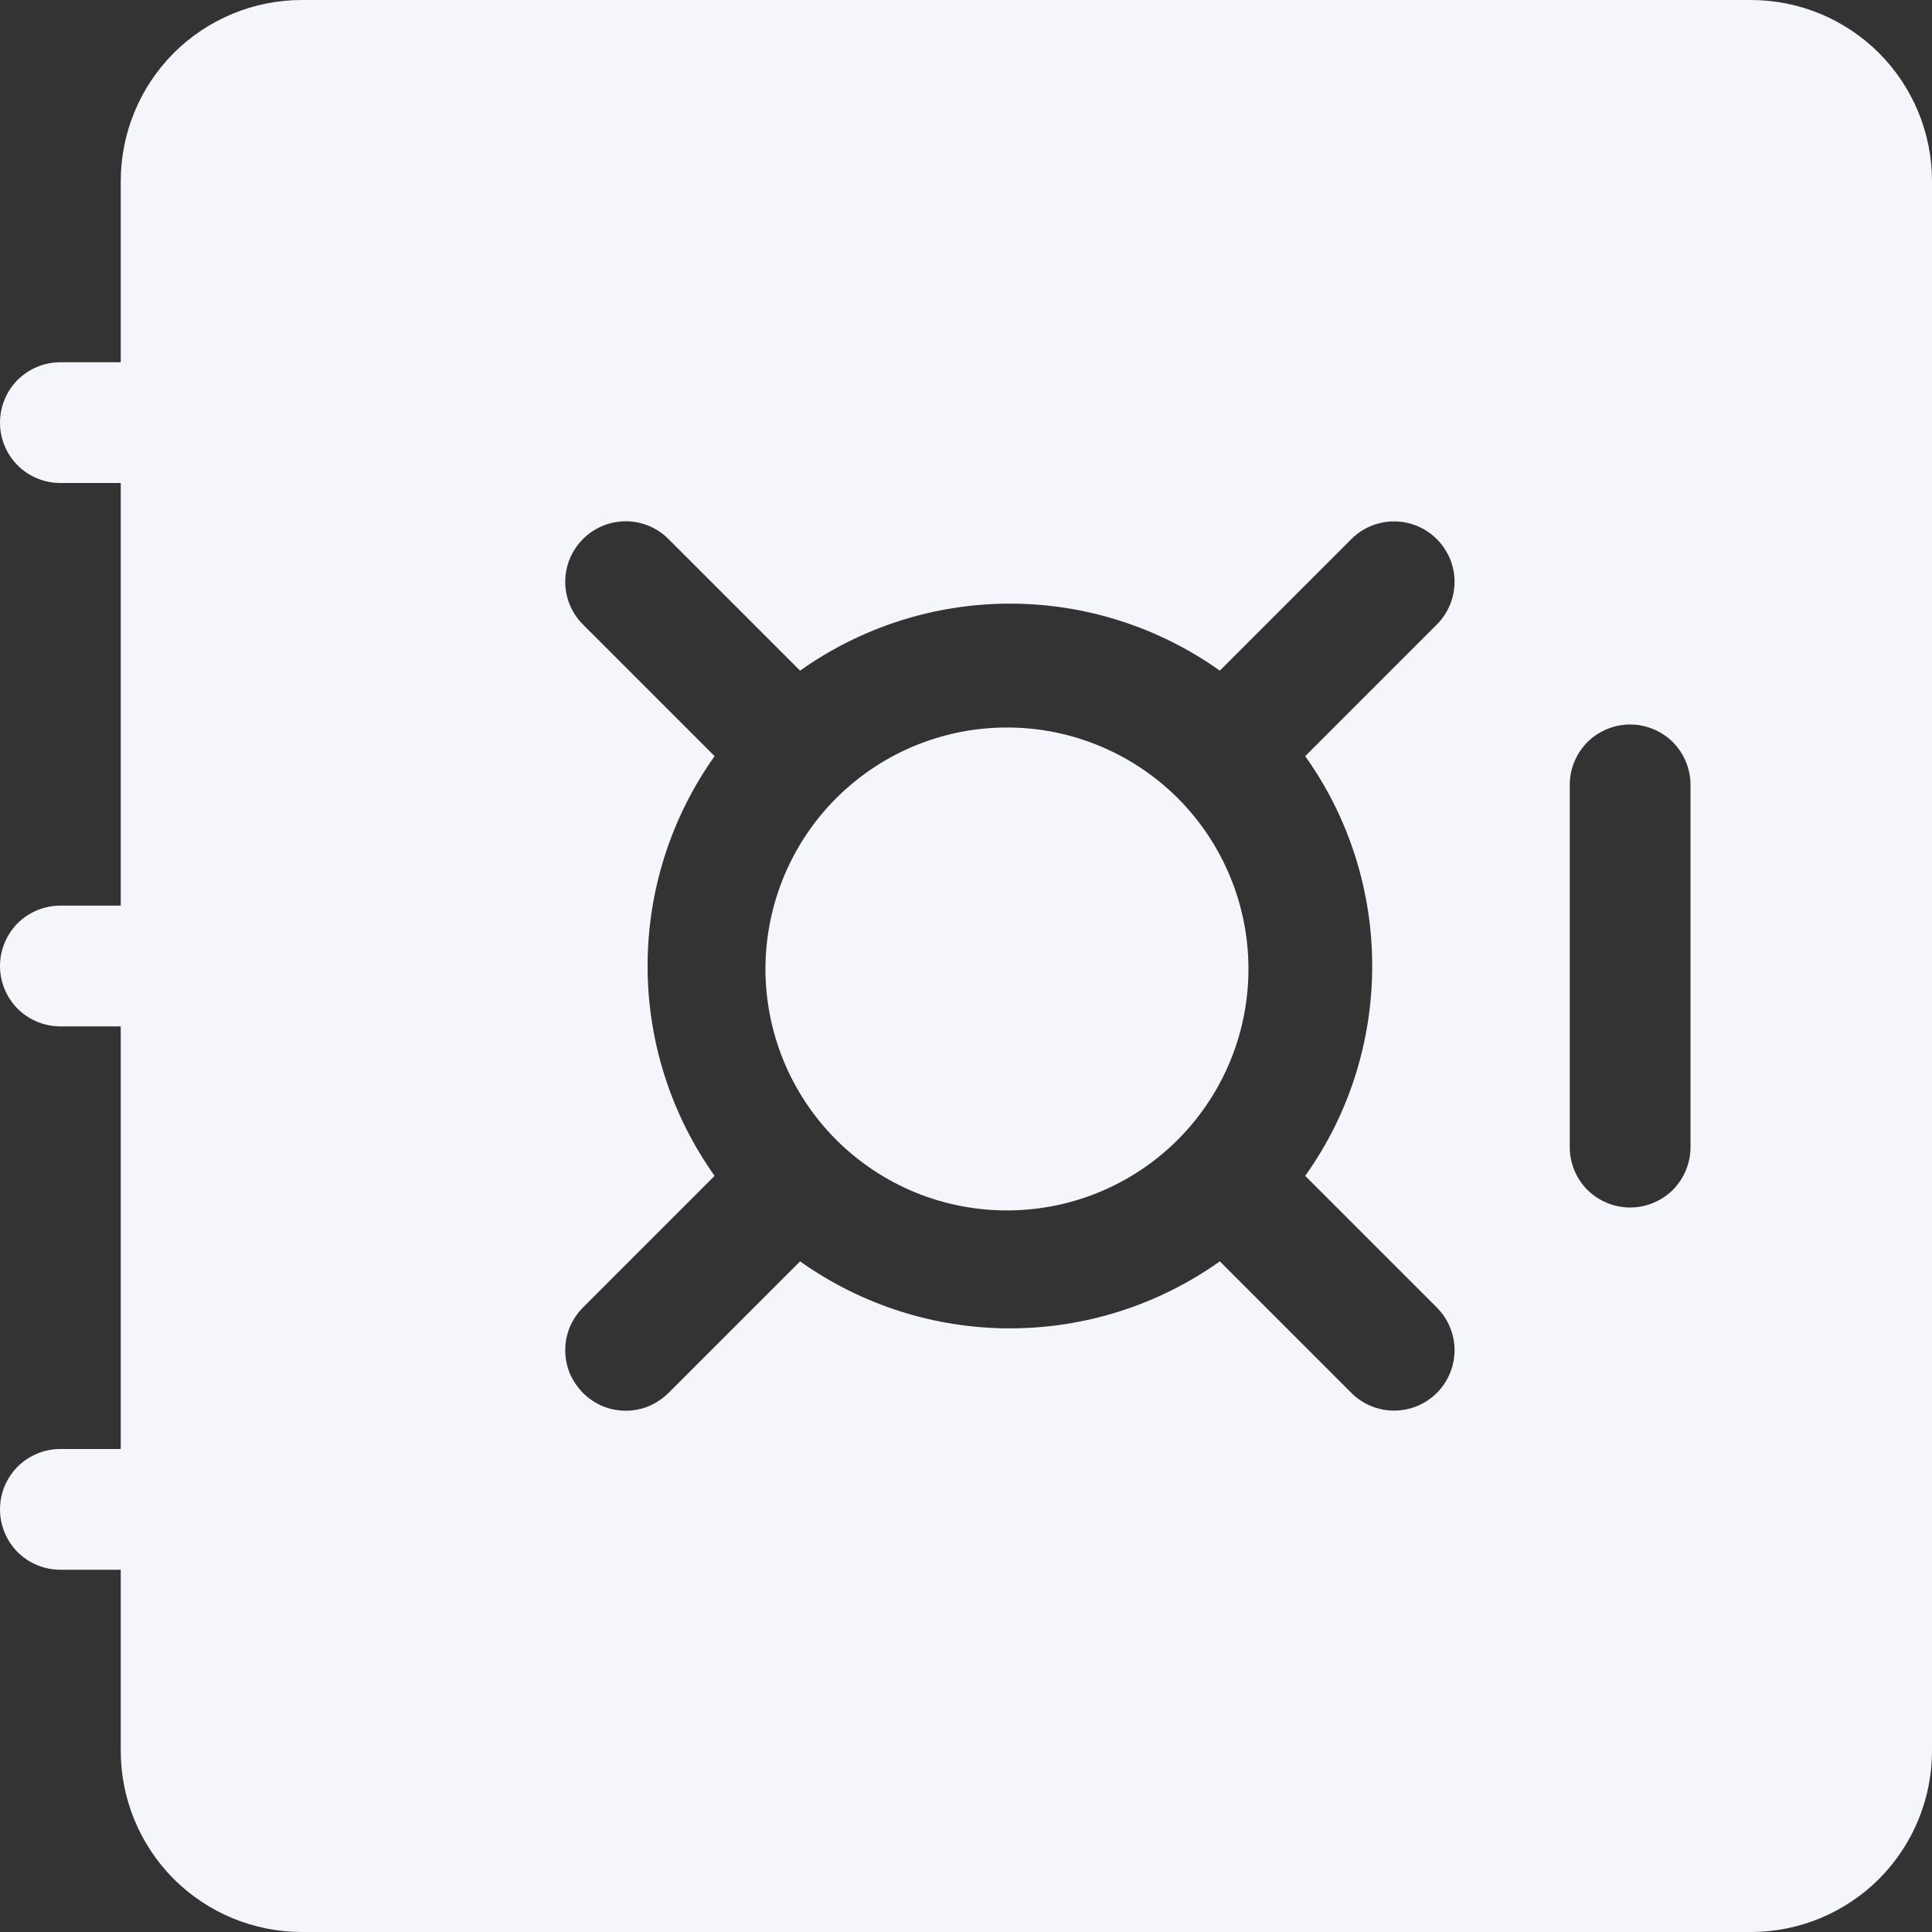
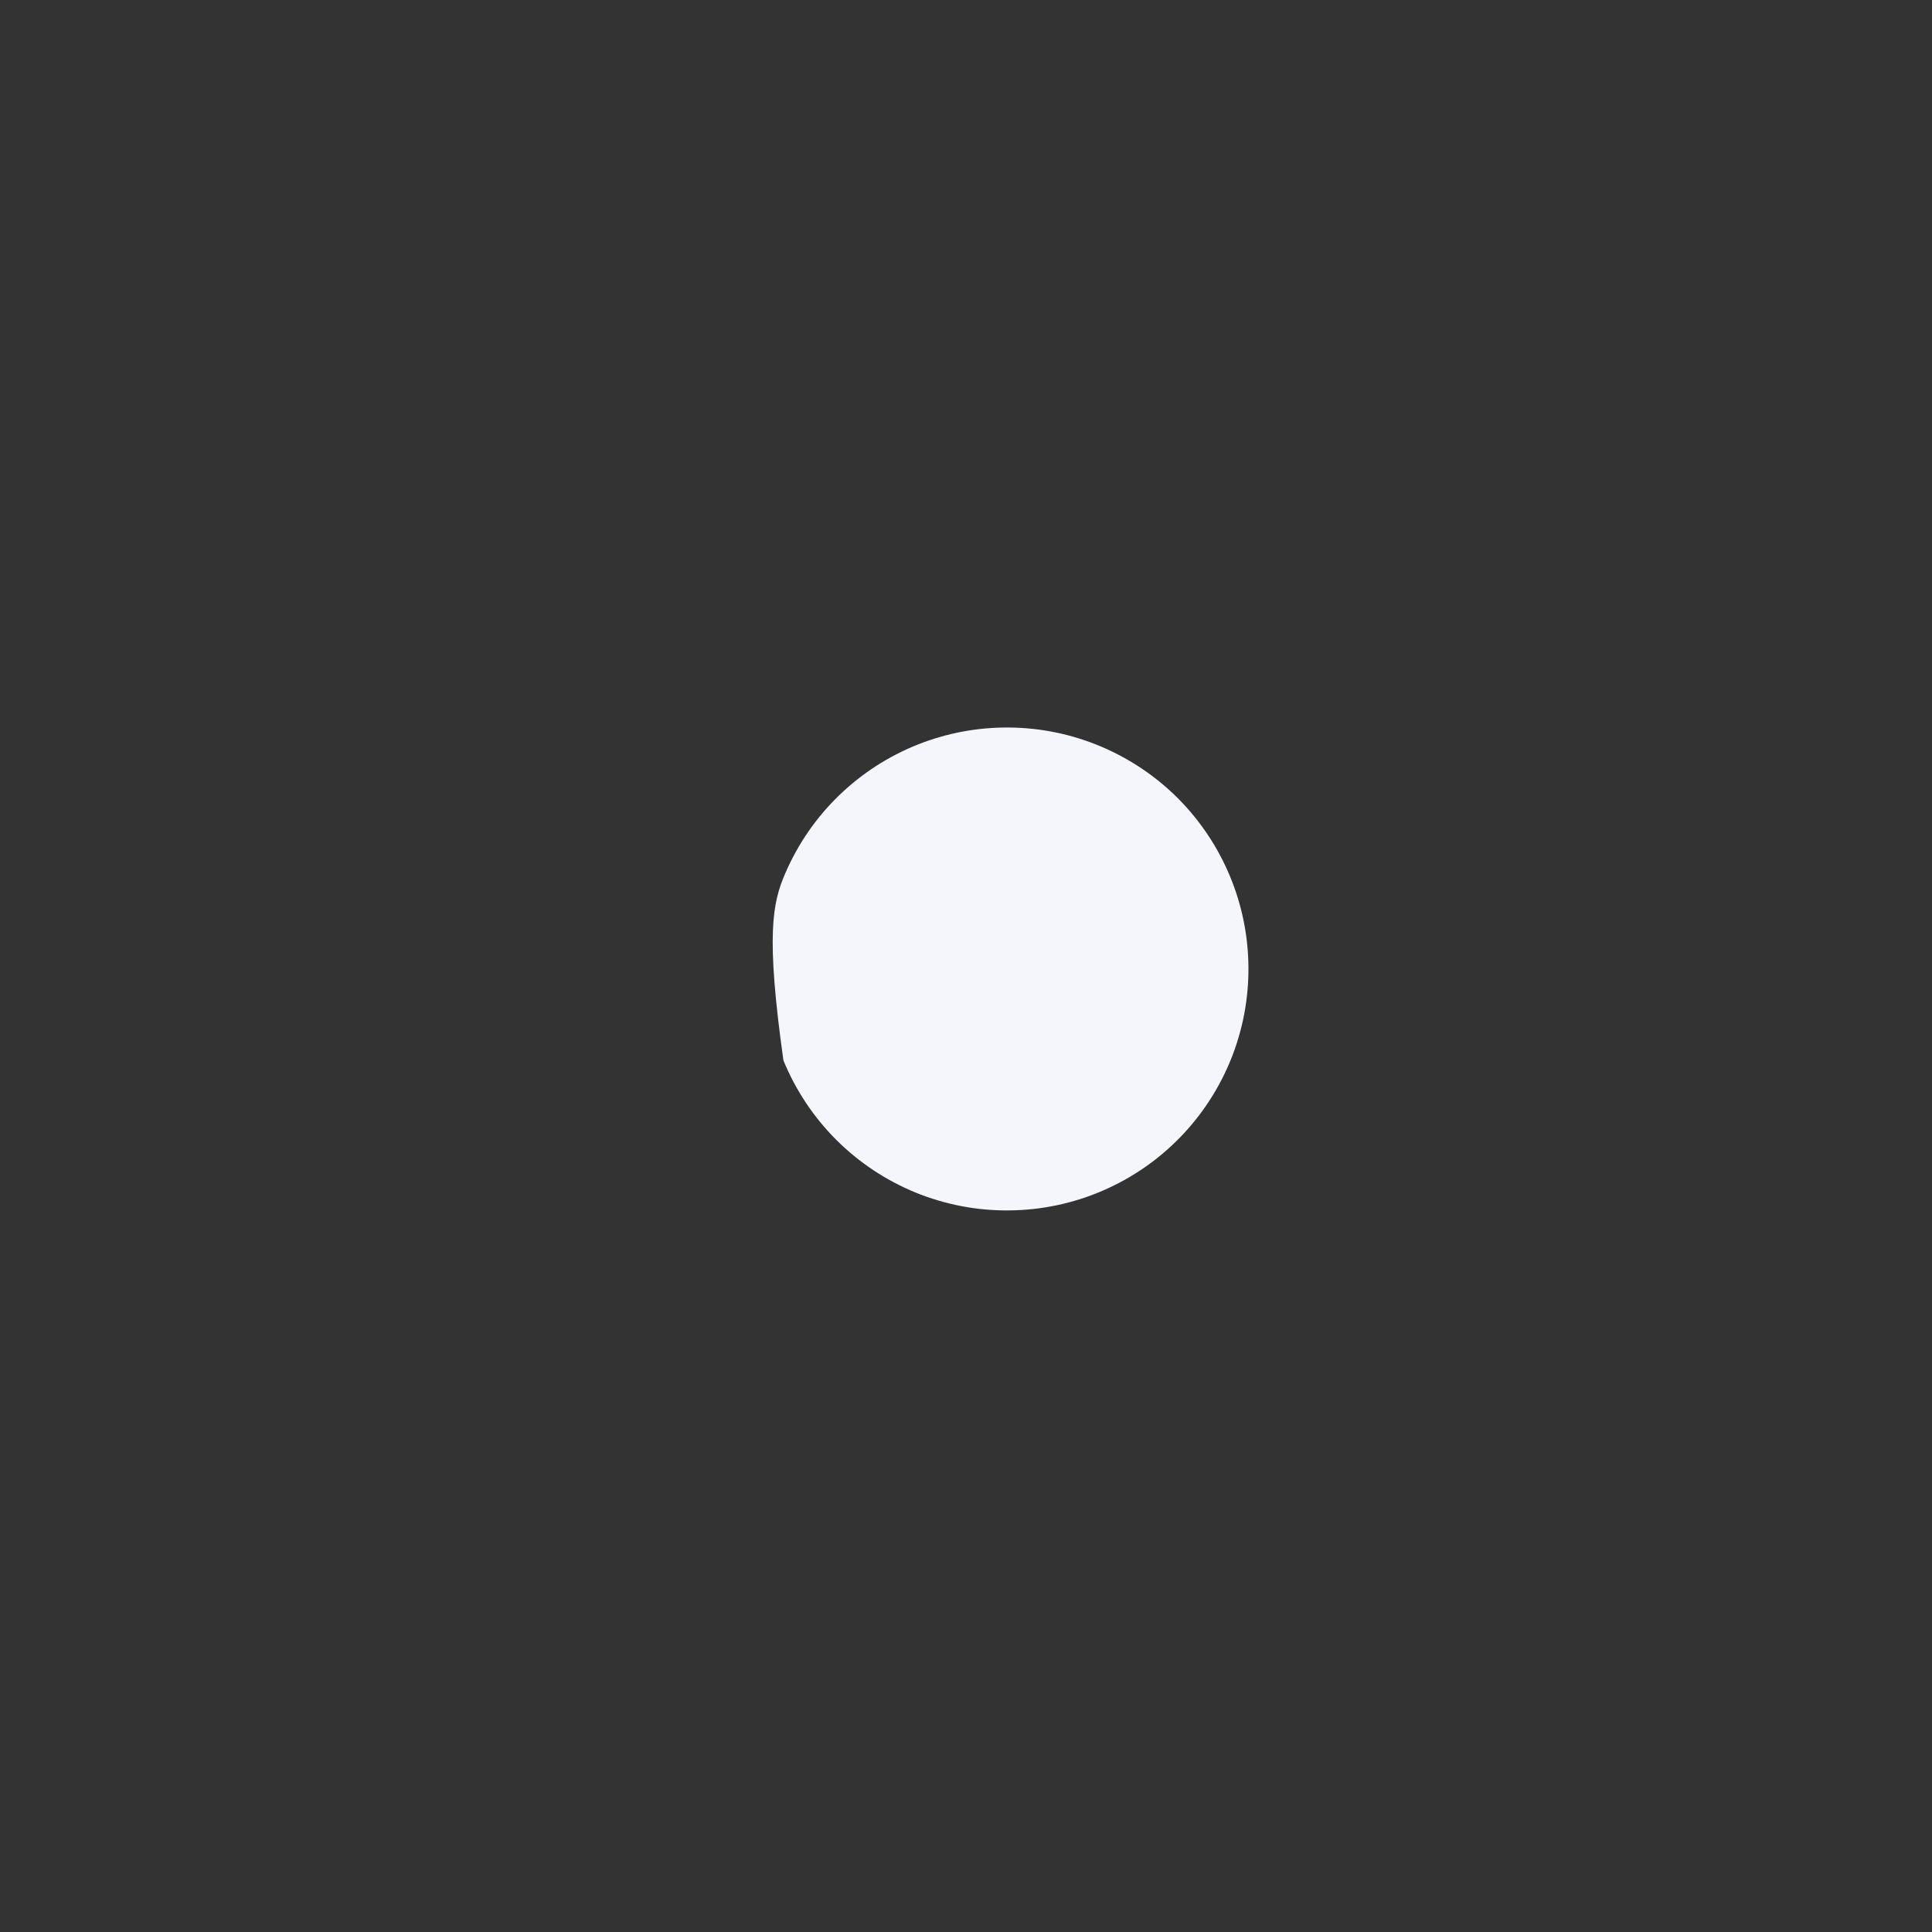
<svg xmlns="http://www.w3.org/2000/svg" width="16" height="16" viewBox="0 0 16 16" fill="none">
  <rect x="0" y="0" width="16" height="16" fill="#333333" stroke="none" />
-   <path d="M9.778 9.414C9.594 9.605 9.373 9.757 9.129 9.862C8.885 9.967 8.622 10.022 8.357 10.024C8.091 10.027 7.828 9.976 7.582 9.876C7.336 9.775 7.113 9.627 6.925 9.439C6.737 9.251 6.589 9.028 6.488 8.782C6.388 8.536 6.337 8.273 6.339 8.007C6.342 7.742 6.397 7.479 6.502 7.235C6.607 6.991 6.759 6.77 6.95 6.586C7.327 6.222 7.832 6.02 8.357 6.025C8.881 6.029 9.383 6.24 9.754 6.61C10.124 6.981 10.335 7.483 10.339 8.007C10.344 8.532 10.142 9.037 9.778 9.414Z" fill="#F4F6FC" />
-   <path d="M2.5 0C2.102 0 1.721 0.158 1.439 0.439C1.158 0.721 1 1.102 1 1.5V3H0.5C0.367 3 0.24 3.053 0.146 3.146C0.053 3.24 0 3.367 0 3.5C0 3.633 0.053 3.76 0.146 3.854C0.24 3.947 0.367 4 0.5 4H1V7.5H0.5C0.367 7.5 0.24 7.553 0.146 7.646C0.053 7.74 0 7.867 0 8C0 8.133 0.053 8.26 0.146 8.354C0.24 8.447 0.367 8.5 0.5 8.5H1V12H0.5C0.367 12 0.24 12.053 0.146 12.146C0.053 12.24 0 12.367 0 12.5C0 12.633 0.053 12.76 0.146 12.854C0.24 12.947 0.367 13 0.5 13H1V14.5C1 14.898 1.158 15.279 1.439 15.561C1.721 15.842 2.102 16 2.5 16H14.5C14.898 16 15.279 15.842 15.561 15.561C15.842 15.279 16 14.898 16 14.5V1.5C16 1.102 15.842 0.721 15.561 0.439C15.279 0.158 14.898 0 14.5 0L2.5 0ZM5.536 4.464L6.626 5.554C7.134 5.193 7.741 4.999 8.364 4.999C8.987 4.999 9.594 5.193 10.102 5.554L11.192 4.464C11.286 4.37 11.413 4.318 11.546 4.318C11.678 4.318 11.806 4.371 11.899 4.465C11.993 4.558 12.046 4.686 12.046 4.818C12.046 4.951 11.993 5.078 11.899 5.172L10.809 6.262C11.549 7.299 11.549 8.702 10.809 9.738L11.899 10.828C11.993 10.922 12.046 11.049 12.046 11.182C12.046 11.314 11.993 11.442 11.899 11.536C11.806 11.629 11.678 11.682 11.546 11.682C11.413 11.682 11.286 11.63 11.192 11.536L10.102 10.446C9.594 10.807 8.987 11.001 8.364 11.001C7.741 11.001 7.134 10.807 6.626 10.446L5.536 11.536C5.49 11.582 5.434 11.619 5.374 11.645C5.313 11.67 5.248 11.683 5.182 11.683C5.116 11.683 5.051 11.67 4.99 11.645C4.93 11.619 4.874 11.582 4.828 11.536C4.782 11.489 4.745 11.434 4.719 11.374C4.694 11.313 4.681 11.248 4.681 11.182C4.681 11.116 4.694 11.051 4.719 10.99C4.745 10.93 4.782 10.874 4.828 10.828L5.918 9.738C5.557 9.23 5.363 8.623 5.363 8C5.363 7.377 5.557 6.77 5.918 6.262L4.828 5.172C4.734 5.078 4.681 4.951 4.681 4.818C4.681 4.685 4.734 4.558 4.828 4.464C4.922 4.37 5.049 4.317 5.182 4.317C5.315 4.317 5.442 4.37 5.536 4.464ZM14 6.5V9.5C14 9.633 13.947 9.76 13.854 9.854C13.76 9.947 13.633 10 13.5 10C13.367 10 13.24 9.947 13.146 9.854C13.053 9.76 13 9.633 13 9.5V6.5C13 6.367 13.053 6.24 13.146 6.146C13.24 6.053 13.367 6 13.5 6C13.633 6 13.76 6.053 13.854 6.146C13.947 6.24 14 6.367 14 6.5Z" fill="#F4F6FC" />
+   <path d="M9.778 9.414C9.594 9.605 9.373 9.757 9.129 9.862C8.885 9.967 8.622 10.022 8.357 10.024C8.091 10.027 7.828 9.976 7.582 9.876C7.336 9.775 7.113 9.627 6.925 9.439C6.737 9.251 6.589 9.028 6.488 8.782C6.342 7.742 6.397 7.479 6.502 7.235C6.607 6.991 6.759 6.77 6.95 6.586C7.327 6.222 7.832 6.02 8.357 6.025C8.881 6.029 9.383 6.24 9.754 6.61C10.124 6.981 10.335 7.483 10.339 8.007C10.344 8.532 10.142 9.037 9.778 9.414Z" fill="#F4F6FC" />
</svg>